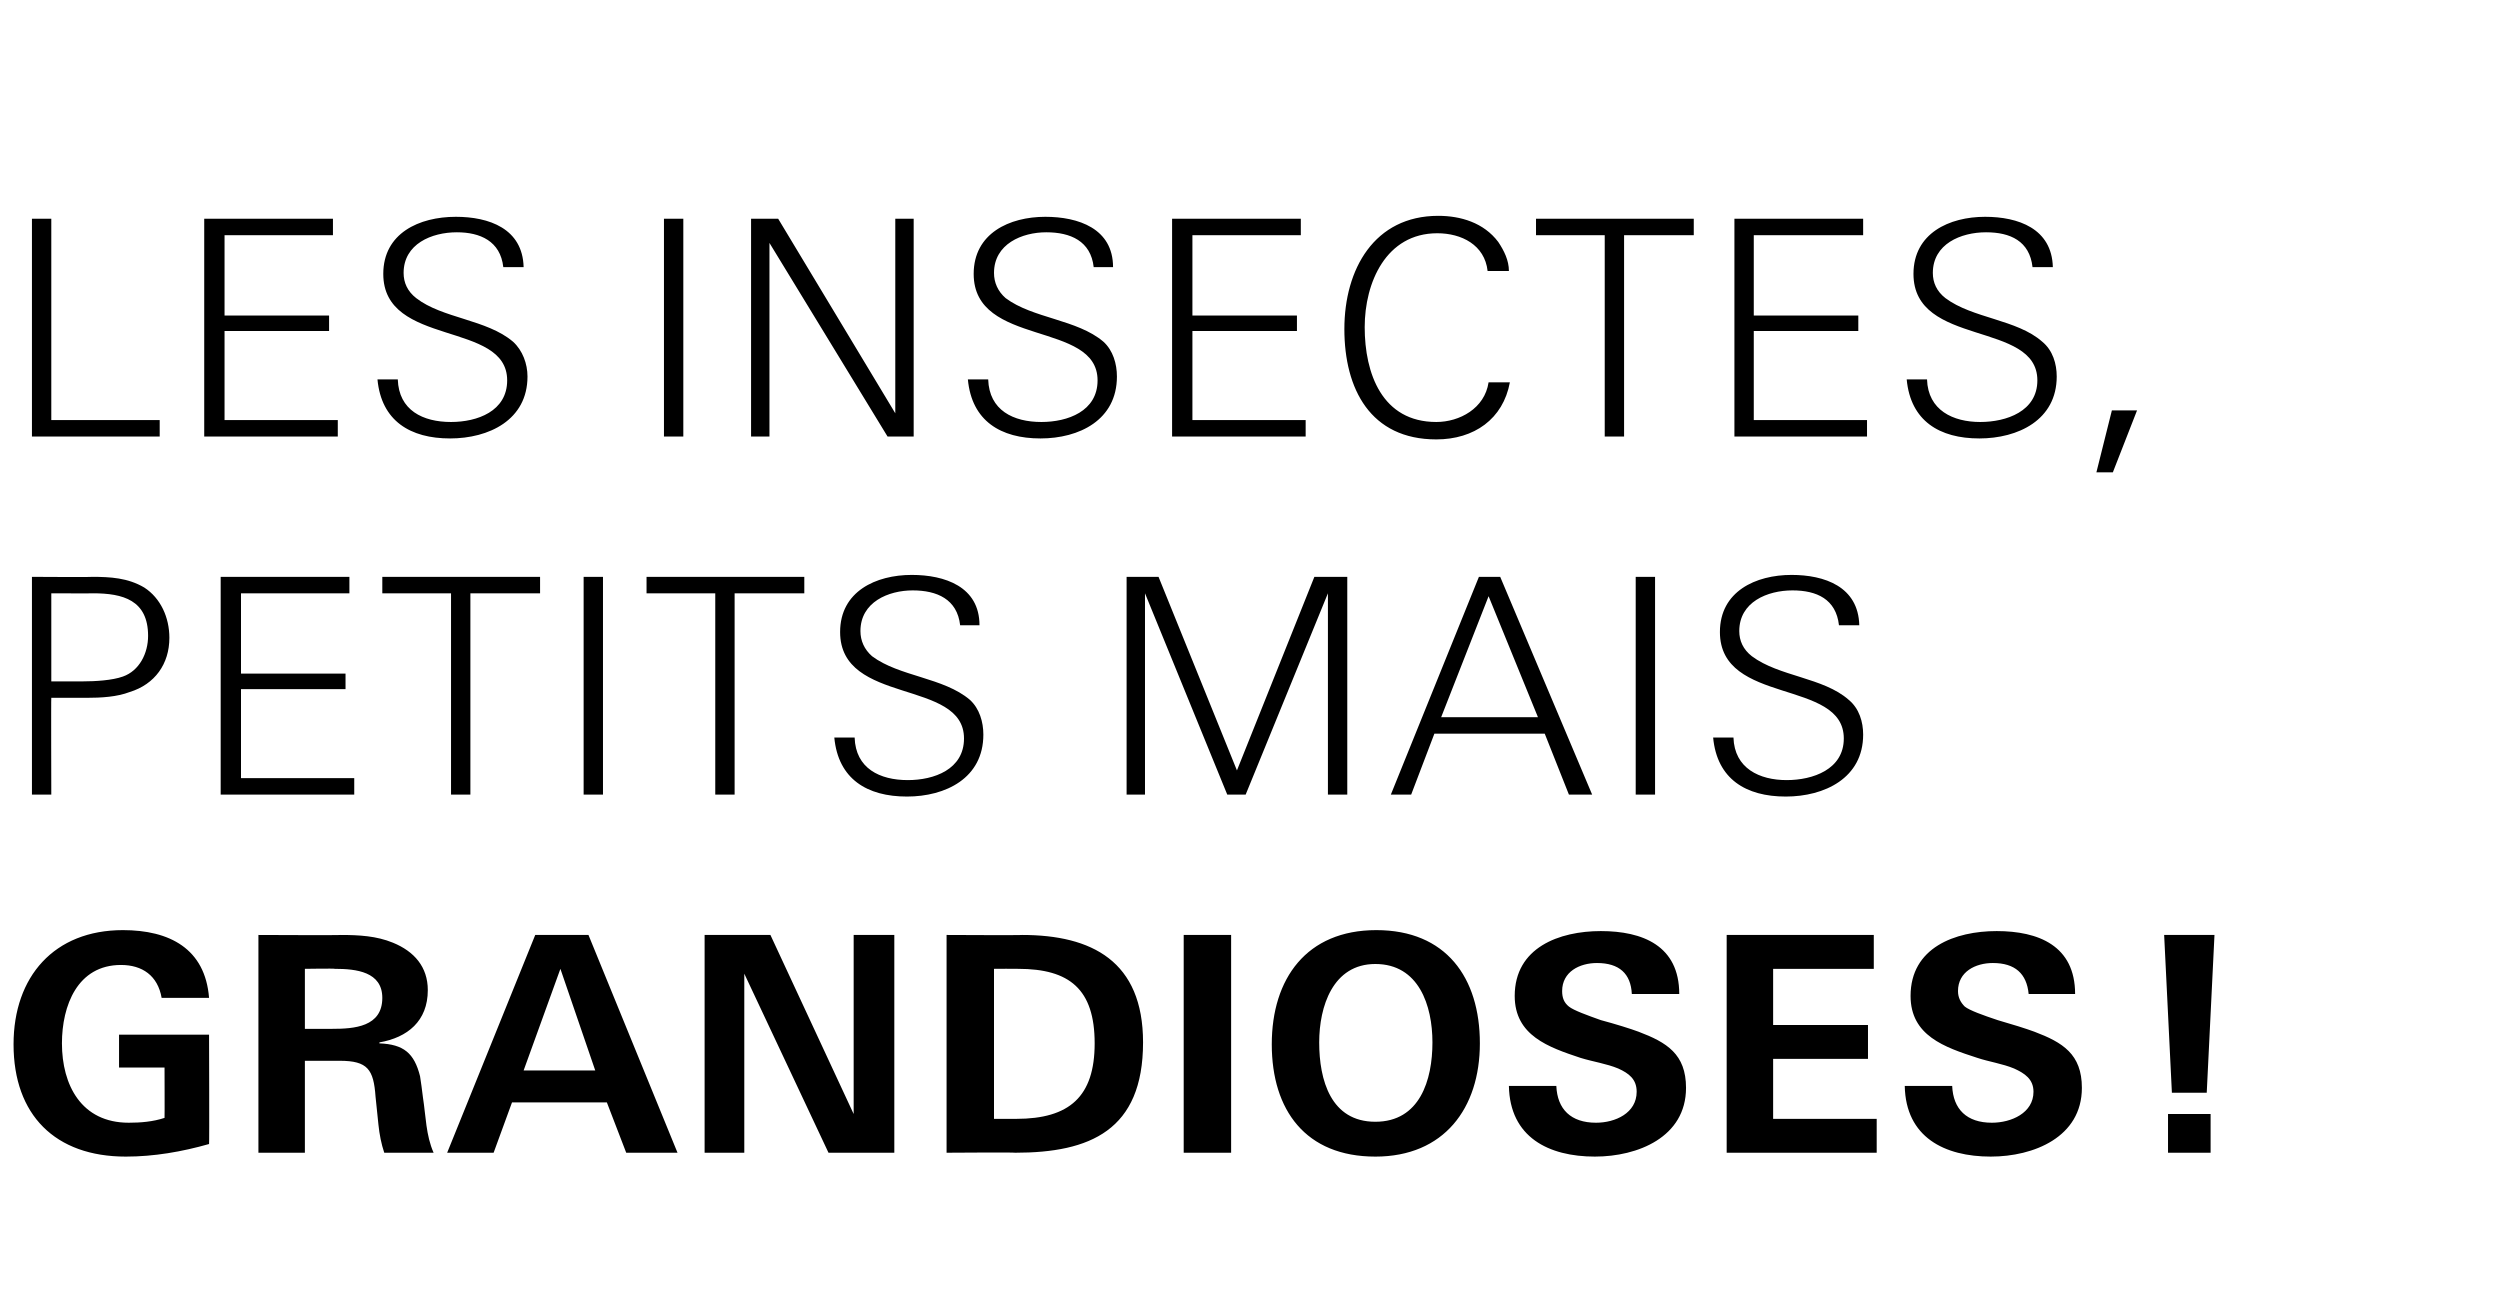
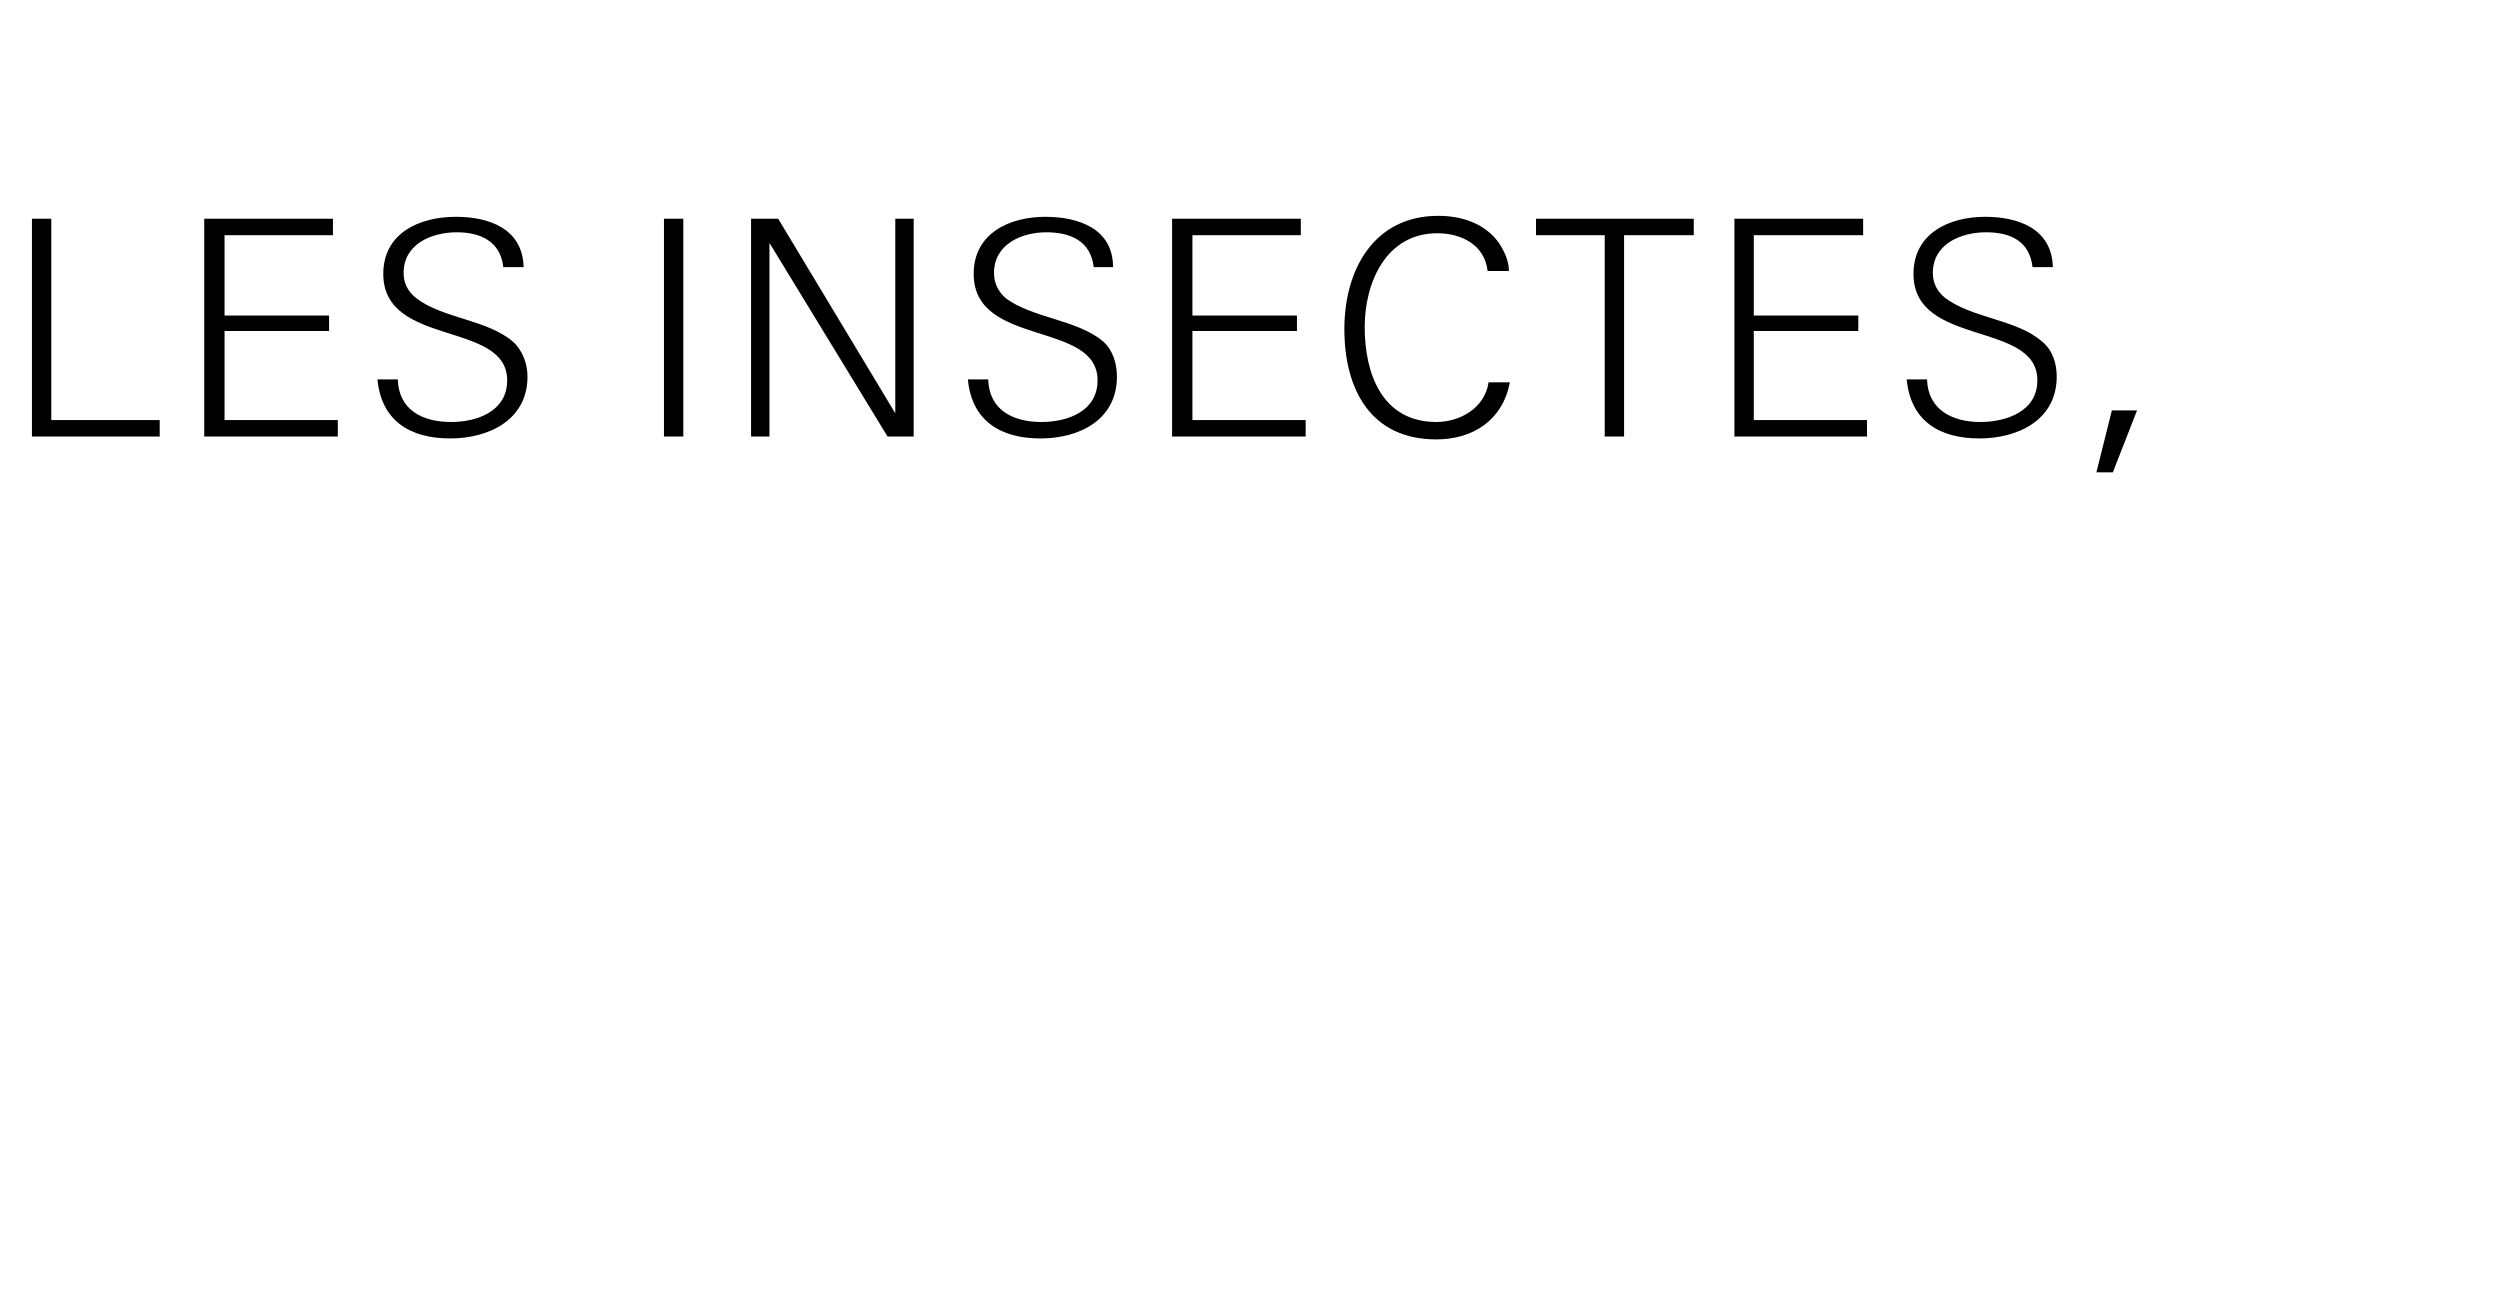
<svg xmlns="http://www.w3.org/2000/svg" version="1.1" width="258.3px" height="134.2px" viewBox="0 0 258.3 134.2">
  <desc>Les insectes, petits mais grandioses !</desc>
  <defs />
  <g id="Polygon342843">
-     <path d="m13 119.5c-7.3 0-11.6-4.3-11.6-11.6c0-7 4.2-11.8 11.3-11.8c4.8 0 8.5 1.9 8.9 7c0 0-4.9 0-4.9 0c-.4-2.3-2-3.4-4.2-3.4c-4.5 0-6.1 4.2-6.1 8.1c0 4.3 2 8.2 6.9 8.2c1.2 0 2.5-.1 3.7-.5c.02.02 0-5.2 0-5.2l-4.7 0l0-3.4l9.3 0c0 0 .04 11.32 0 11.3c-2.8.8-5.7 1.3-8.6 1.3zm26.7-.4c-.3-.9-.5-1.9-.6-2.9c-.1-1-.2-2-.3-2.9c-.2-2.8-.8-3.7-3.7-3.7c.02 0-3.6 0-3.6 0l0 9.5l-4.8 0l0-22.5c0 0 8.55.04 8.5 0c1.9 0 3.7.1 5.4.8c2.2.9 3.6 2.5 3.6 4.9c0 3.2-2.1 4.9-5 5.4c0 0 0 .1 0 .1c2.5.1 3.6 1 4.2 3.4c.1.6.2 1.4.3 2.2c.3 1.9.3 3.9 1.1 5.7c0 0-5.1 0-5.1 0zm-5.1-19c0-.05-3.1 0-3.1 0l0 6.2c0 0 2.75.01 2.8 0c2.3 0 5.2-.2 5.2-3.2c0-2.7-2.7-3-4.9-3zm30.1 19l-2-5.2l-9.8 0l-1.9 5.2l-4.8 0l9.1-22.5l5.5 0l9.2 22.5l-5.3 0zm-6.8-19l-3.8 10.5l7.4 0l-3.6-10.5zm27.7 19l-8.7-18.5l0 18.5l-4.1 0l0-22.5l6.8 0l8.6 18.5l0-18.5l4.2 0l0 22.5l-6.8 0zm19.3 0c-.03-.05-7.1 0-7.1 0l0-22.5c0 0 7.82.04 7.8 0c7.2 0 12.5 2.7 12.5 11.1c0 9.1-5.5 11.4-13.2 11.4zm.3-19c-.02-.02-2.5 0-2.5 0l0 15.5c0 0 2.3.01 2.3 0c5.5 0 8.1-2.3 8.1-7.8c0-5.6-2.6-7.7-7.9-7.7zm17.1 19l0-22.5l4.9 0l0 22.5l-4.9 0zm19.8.4c-7.2 0-10.7-4.8-10.7-11.6c0-6.8 3.6-11.8 10.8-11.8c7.2 0 10.7 4.9 10.7 11.7c0 6.7-3.7 11.7-10.8 11.7zm0-19.9c-4.4 0-5.8 4.4-5.8 8.1c0 3.9 1.2 8.2 5.8 8.2c4.6 0 5.9-4.3 5.9-8.2c0-3.8-1.4-8.1-5.9-8.1zm22.7 19.9c-4.8 0-8.8-2-8.9-7.3c0 0 4.9 0 4.9 0c.1 2.4 1.5 3.8 4.1 3.8c2 0 4.2-1 4.2-3.2c0-1.3-.8-1.9-1.9-2.4c-1.2-.5-2.6-.7-3.9-1.1c-3.3-1.1-6.8-2.3-6.8-6.4c0-5 4.6-6.7 8.9-6.7c4.3 0 8.1 1.5 8.1 6.5c0 0-4.9 0-4.9 0c-.1-2.1-1.3-3.2-3.6-3.2c-1.8 0-3.6.9-3.6 2.9c0 .7.2 1.2.7 1.6c.5.4 1.9.9 3.3 1.4c1.5.4 3.1.9 3.9 1.2c2.9 1.1 4.9 2.3 4.9 5.8c0 5.1-5 7.1-9.4 7.1zm13.6-.4l0-22.5l15.2 0l0 3.5l-10.4 0l0 5.8l9.8 0l0 3.5l-9.8 0l0 6.2l10.7 0l0 3.5l-15.5 0zm27.3.4c-4.8 0-8.8-2-8.9-7.3c0 0 4.9 0 4.9 0c.1 2.4 1.5 3.8 4.1 3.8c2 0 4.3-1 4.3-3.2c0-1.3-.9-1.9-2-2.4c-1.2-.5-2.6-.7-3.8-1.1c-3.4-1.1-6.9-2.3-6.9-6.4c0-5 4.6-6.7 8.9-6.7c4.3 0 8.1 1.5 8.1 6.5c0 0-4.8 0-4.8 0c-.2-2.1-1.4-3.2-3.7-3.2c-1.8 0-3.6.9-3.6 2.9c0 .7.3 1.2.7 1.6c.5.4 1.9.9 3.4 1.4c1.4.4 3 .9 3.8 1.2c2.9 1.1 4.9 2.3 4.9 5.8c0 5.1-5 7.1-9.4 7.1zm22.3-6.6l-3.6 0l-.8-16.3l5.2 0l-.8 16.3zm-4 6.2l0-4l4.4 0l0 4l-4.4 0z" stroke="none" fill="#000" />
-   </g>
+     </g>
  <g id="Polygon342842">
-     <path d="m13.4 71.5c-1.3.5-2.9.6-4.5.6c0 0-2.5 0-3.6 0c-.03-.03 0 10 0 10l-2 0l0-22.5c0 0 6.25.04 6.2 0c1.9 0 3.7.1 5.4 1.1c1.7 1.1 2.6 3.1 2.6 5.2c0 2.7-1.5 4.8-4.1 5.6zm-3.8-10.2c.04.02-4.3 0-4.3 0l0 9.1c0 0 3.32 0 3.3 0c1.2 0 3-.1 4.1-.5c1.7-.6 2.6-2.4 2.6-4.2c0-3.7-2.6-4.4-5.7-4.4zm13.2 20.8l0-22.5l13.3 0l0 1.7l-11.2 0l0 8.3l10.8 0l0 1.6l-10.8 0l0 9.2l11.7 0l0 1.7l-13.8 0zm25.8-20.8l0 20.8l-2 0l0-20.8l-7.1 0l0-1.7l16.3 0l0 1.7l-7.2 0zm11.7 20.8l0-22.5l2 0l0 22.5l-2 0zm15.6-20.8l0 20.8l-2 0l0-20.8l-7.1 0l0-1.7l16.3 0l0 1.7l-7.2 0zm17.8 21c-4.1 0-7.1-1.8-7.5-6.1c0 0 2.1 0 2.1 0c.1 3.2 2.6 4.4 5.5 4.4c2.7 0 5.8-1.1 5.8-4.3c0-6.2-12.8-3.4-12.8-11c0-4.2 3.7-5.9 7.4-5.9c3.4 0 7 1.2 7 5.2c0 0-2 0-2 0c-.3-2.7-2.4-3.6-4.9-3.6c-2.5 0-5.4 1.2-5.4 4.2c0 1 .4 1.9 1.2 2.6c2.8 2.1 7.4 2.2 10.1 4.5c1 .9 1.4 2.3 1.4 3.6c0 4.5-3.9 6.4-7.9 6.4zm43.5-.2l0-20.8l-8.5 20.8l-1.9 0l-8.5-20.8l0 20.8l-1.9 0l0-22.5l3.3 0l8.1 20l8-20l3.4 0l0 22.5l-2 0zm24.9 0l-2.5-6.3l-11.4 0l-2.4 6.3l-2.1 0l9.1-22.5l2.2 0l9.5 22.5l-2.4 0zm-8.3-20.5l-4.9 12.5l10 0l-5.1-12.5zm15.2 20.5l0-22.5l2 0l0 22.5l-2 0zm15.5.2c-4.1 0-7.1-1.8-7.5-6.1c0 0 2.1 0 2.1 0c.1 3.2 2.7 4.4 5.5 4.4c2.7 0 5.9-1.1 5.9-4.3c0-6.2-12.8-3.4-12.8-11c0-4.2 3.7-5.9 7.4-5.9c3.4 0 6.9 1.2 7 5.2c0 0-2.1 0-2.1 0c-.3-2.7-2.3-3.6-4.8-3.6c-2.6 0-5.5 1.2-5.5 4.2c0 1 .4 1.9 1.3 2.6c2.8 2.1 7.4 2.2 10 4.5c1.1.9 1.5 2.3 1.5 3.6c0 4.5-4 6.4-8 6.4z" stroke="none" fill="#000" />
-   </g>
+     </g>
  <g id="Polygon342841">
    <path d="m3.3 45.1l0-22.5l2 0l0 20.8l11.2 0l0 1.7l-13.2 0zm17.8 0l0-22.5l13.3 0l0 1.7l-11.2 0l0 8.3l10.8 0l0 1.6l-10.8 0l0 9.2l11.7 0l0 1.7l-13.8 0zm25.4.2c-4.1 0-7.1-1.8-7.5-6.1c0 0 2.1 0 2.1 0c.1 3.2 2.6 4.4 5.5 4.4c2.7 0 5.8-1.1 5.8-4.3c0-6.2-12.8-3.4-12.8-11c0-4.2 3.7-5.9 7.5-5.9c3.4 0 6.9 1.2 7 5.2c0 0-2.1 0-2.1 0c-.3-2.7-2.4-3.6-4.8-3.6c-2.6 0-5.5 1.2-5.5 4.2c0 1 .4 1.9 1.3 2.6c2.7 2.1 7.3 2.2 10 4.5c1 .9 1.5 2.3 1.5 3.6c0 4.5-4 6.4-8 6.4zm22.1-.2l0-22.5l2 0l0 22.5l-2 0zm23.1 0l-12.2-20l0 20l-1.9 0l0-22.5l2.8 0l12.1 20.1l0-20.1l1.9 0l0 22.5l-2.7 0zm15.8.2c-4.1 0-7.1-1.8-7.5-6.1c0 0 2.1 0 2.1 0c.1 3.2 2.6 4.4 5.5 4.4c2.7 0 5.8-1.1 5.8-4.3c0-6.2-12.8-3.4-12.8-11c0-4.2 3.7-5.9 7.4-5.9c3.4 0 7 1.2 7 5.2c0 0-2 0-2 0c-.3-2.7-2.4-3.6-4.9-3.6c-2.5 0-5.4 1.2-5.4 4.2c0 1 .4 1.9 1.2 2.6c2.8 2.1 7.4 2.2 10.1 4.5c1 .9 1.4 2.3 1.4 3.6c0 4.5-3.9 6.4-7.9 6.4zm13.6-.2l0-22.5l13.3 0l0 1.7l-11.2 0l0 8.3l10.8 0l0 1.6l-10.8 0l0 9.2l11.7 0l0 1.7l-13.8 0zm27.3.3c-6.8 0-9.5-5.2-9.5-11.4c0-6.2 3.1-11.7 9.7-11.7c2.3 0 4.7.7 6.2 2.7c.6.9 1.1 1.9 1.1 3c0 0-2.2 0-2.2 0c-.3-2.7-2.7-3.9-5.2-3.9c-5.3 0-7.5 5.1-7.5 9.7c0 4.8 1.8 9.8 7.4 9.8c2.4 0 5-1.4 5.4-4.1c0 0 2.2 0 2.2 0c-.7 3.8-3.7 5.9-7.6 5.9zm19.4-21.1l0 20.8l-2 0l0-20.8l-7.1 0l0-1.7l16.3 0l0 1.7l-7.2 0zm11.4 20.8l0-22.5l13.3 0l0 1.7l-11.3 0l0 8.3l10.8 0l0 1.6l-10.8 0l0 9.2l11.7 0l0 1.7l-13.7 0zm25.3.2c-4.1 0-7.1-1.8-7.5-6.1c0 0 2.1 0 2.1 0c.1 3.2 2.7 4.4 5.5 4.4c2.7 0 5.9-1.1 5.9-4.3c0-6.2-12.8-3.4-12.8-11c0-4.2 3.7-5.9 7.4-5.9c3.4 0 6.9 1.2 7 5.2c0 0-2.1 0-2.1 0c-.3-2.7-2.3-3.6-4.8-3.6c-2.6 0-5.5 1.2-5.5 4.2c0 1 .4 1.9 1.3 2.6c2.8 2.1 7.4 2.2 10 4.5c1.1.9 1.5 2.3 1.5 3.6c0 4.5-4 6.4-8 6.4zm13.8 3.5l-1.7 0l1.6-6.4l2.6 0l-2.5 6.4z" stroke="none" fill="#000" />
  </g>
</svg>